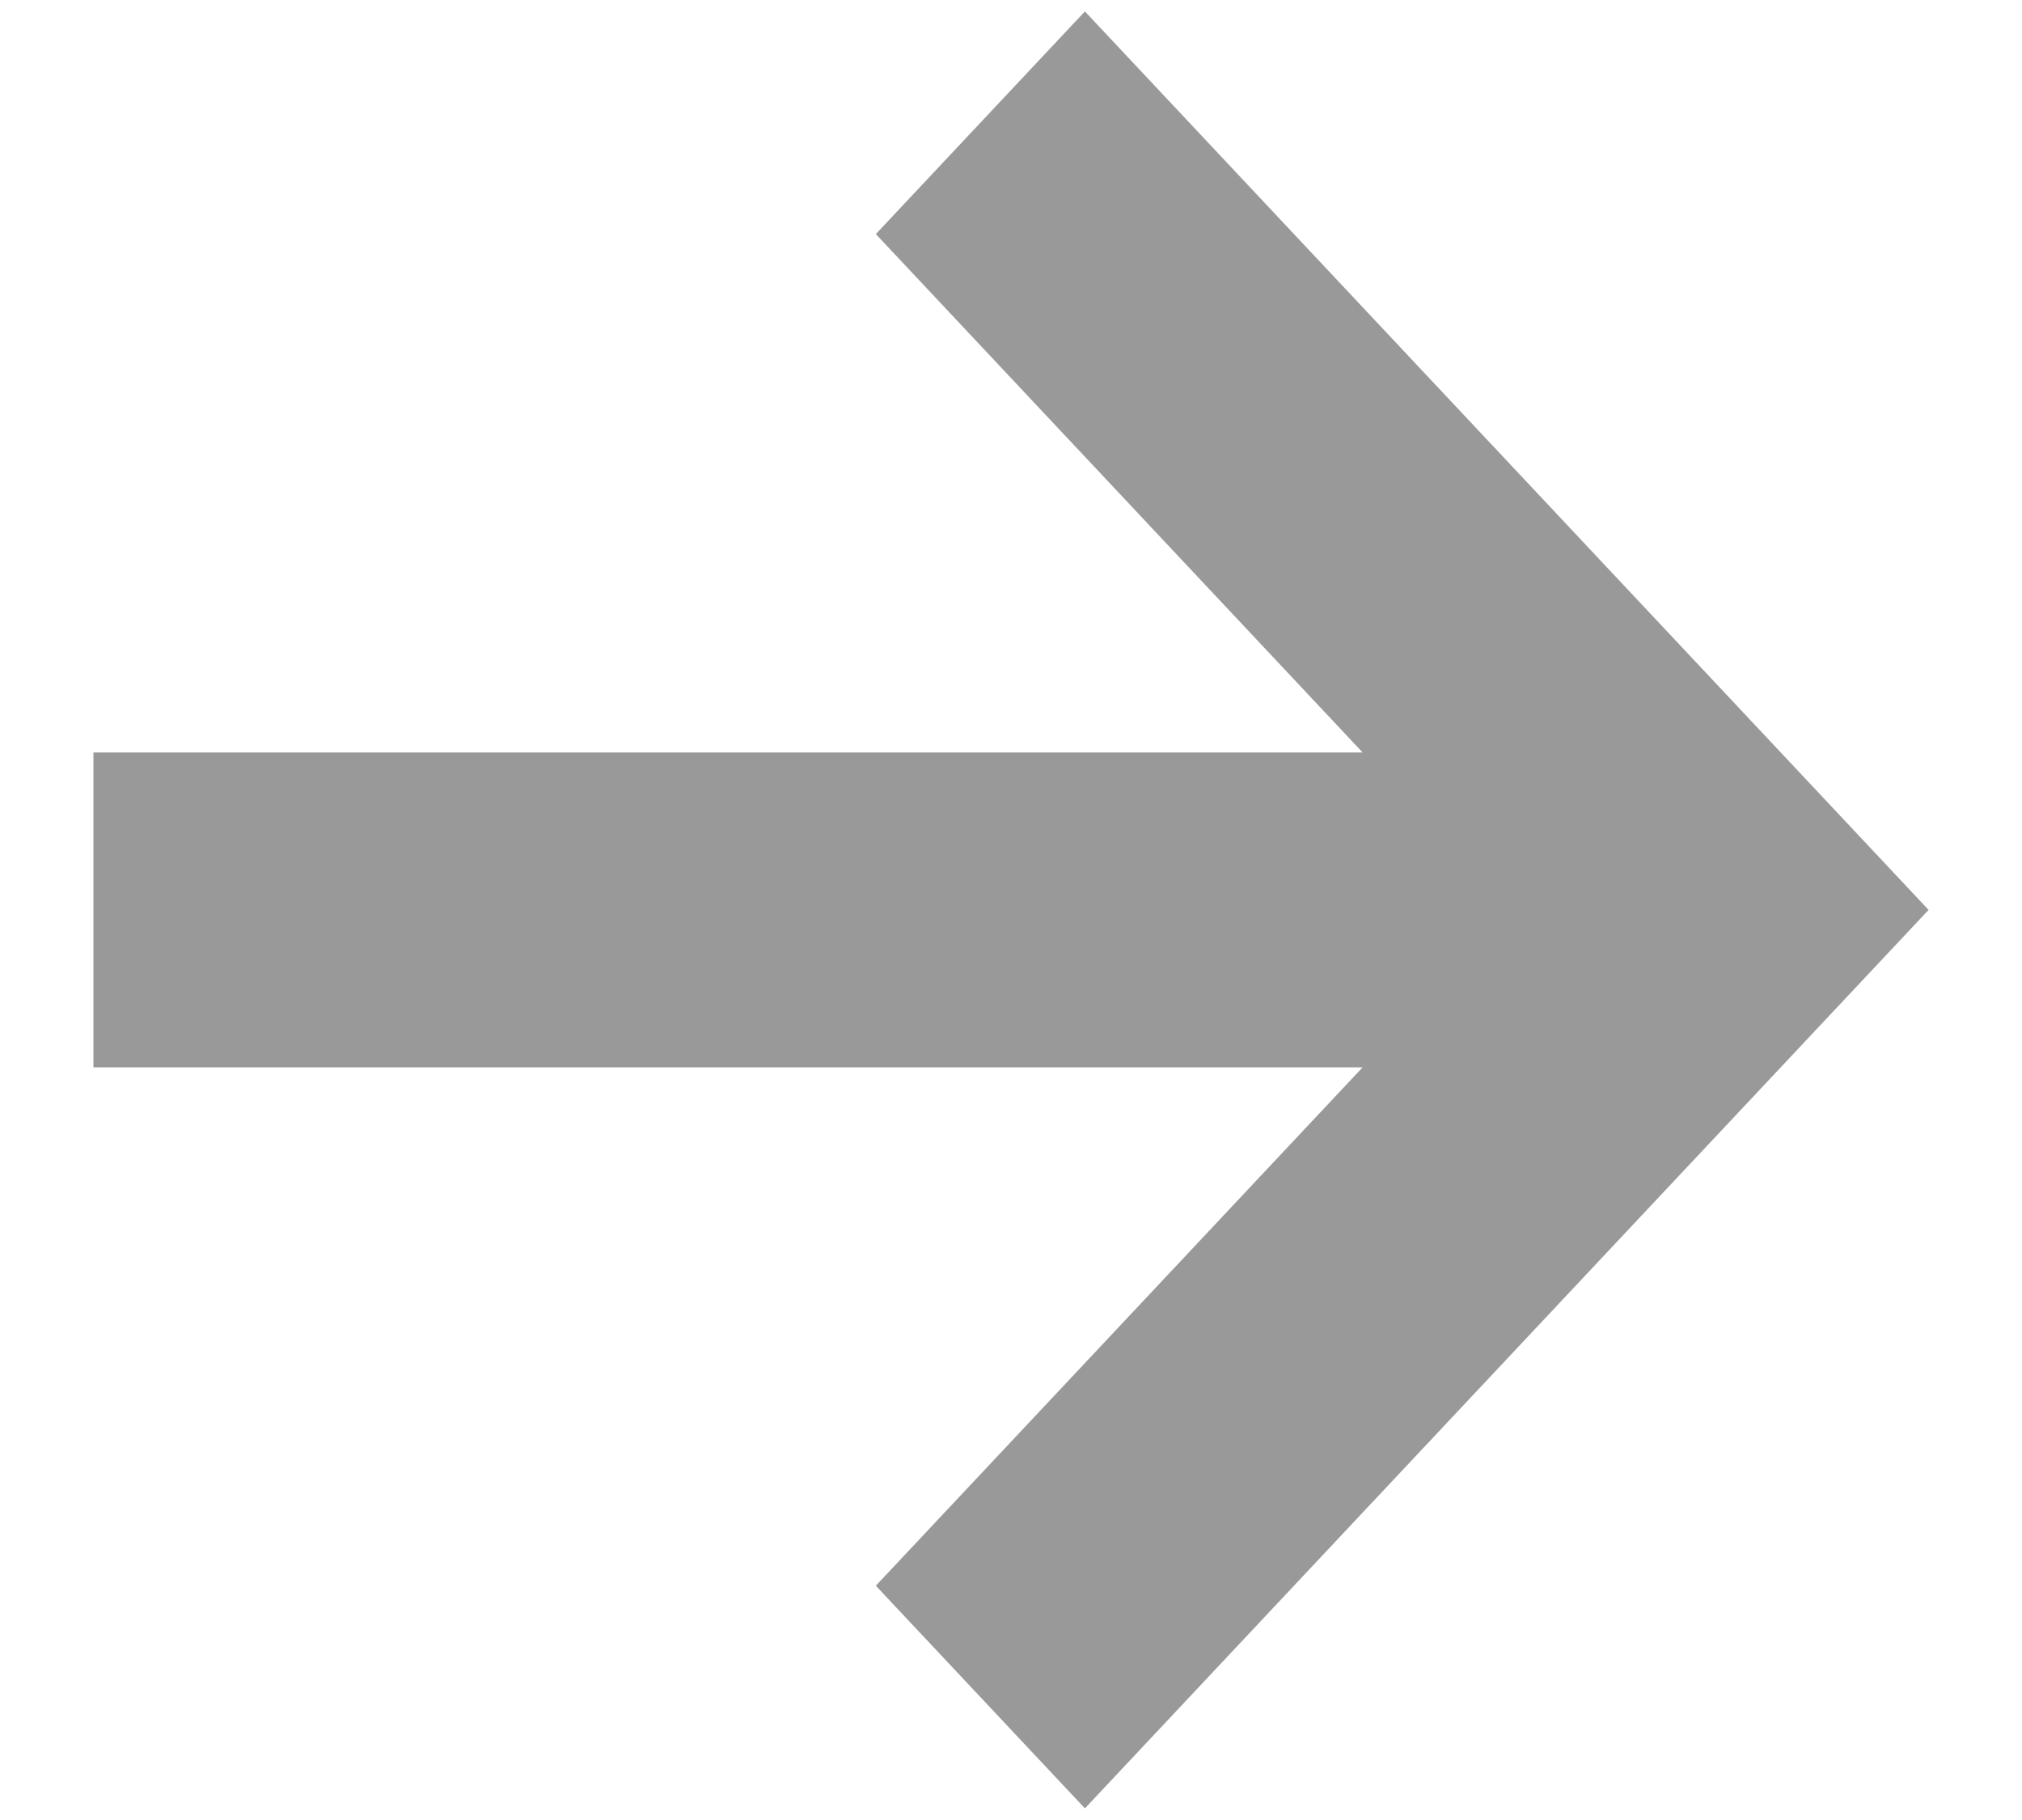
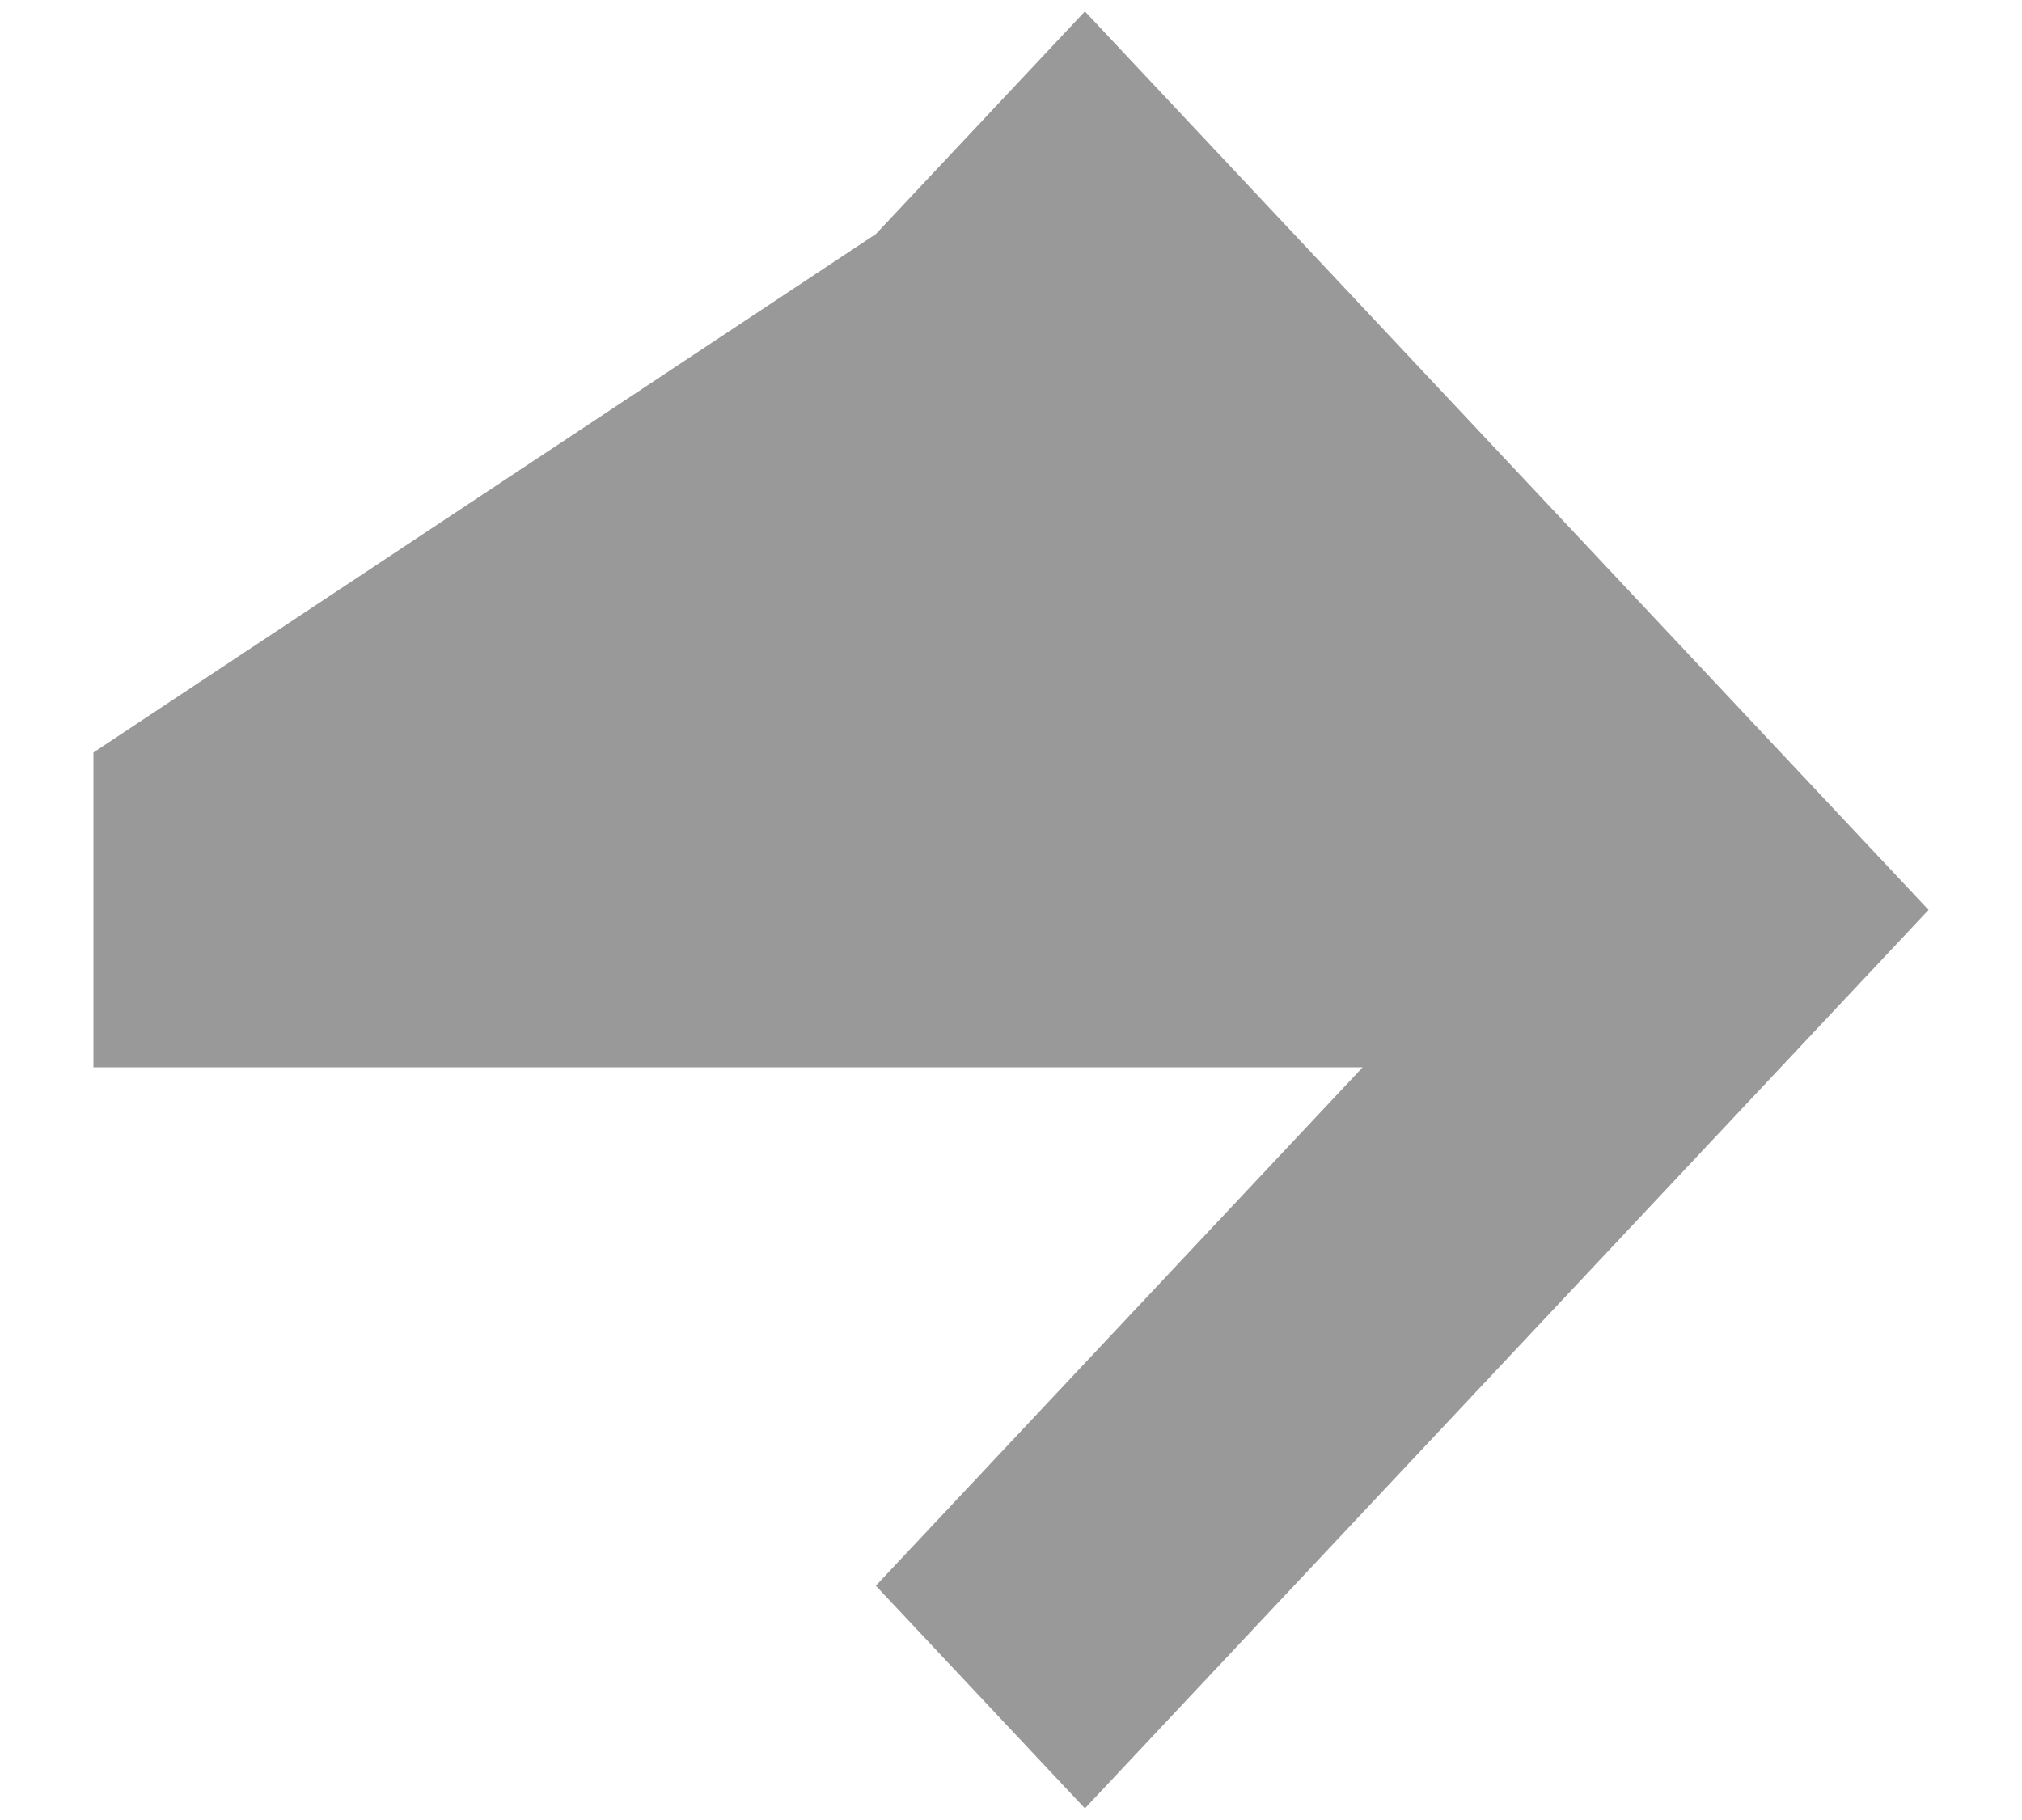
<svg xmlns="http://www.w3.org/2000/svg" width="20" height="18" viewBox="0 0 20 18" fill="none">
-   <path fill-rule="evenodd" clip-rule="evenodd" d="M13.478 10.556H0.924V7.442H13.478L8.663 2.315L10.731 0.113L19.076 8.999L10.731 17.885L8.663 15.683L13.478 10.556Z" fill="#999999" />
+   <path fill-rule="evenodd" clip-rule="evenodd" d="M13.478 10.556H0.924V7.442L8.663 2.315L10.731 0.113L19.076 8.999L10.731 17.885L8.663 15.683L13.478 10.556Z" fill="#999999" />
</svg>